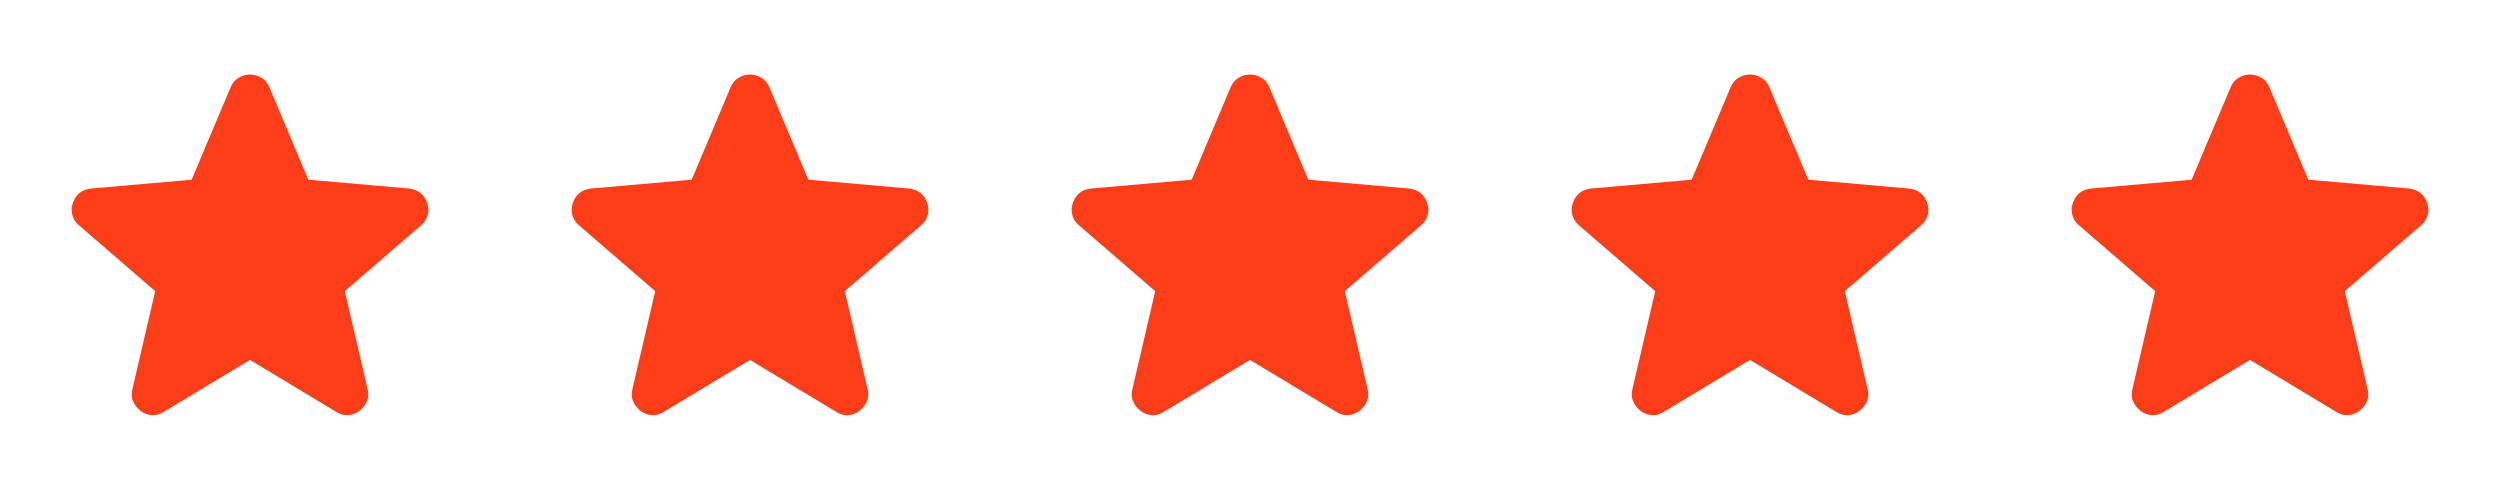
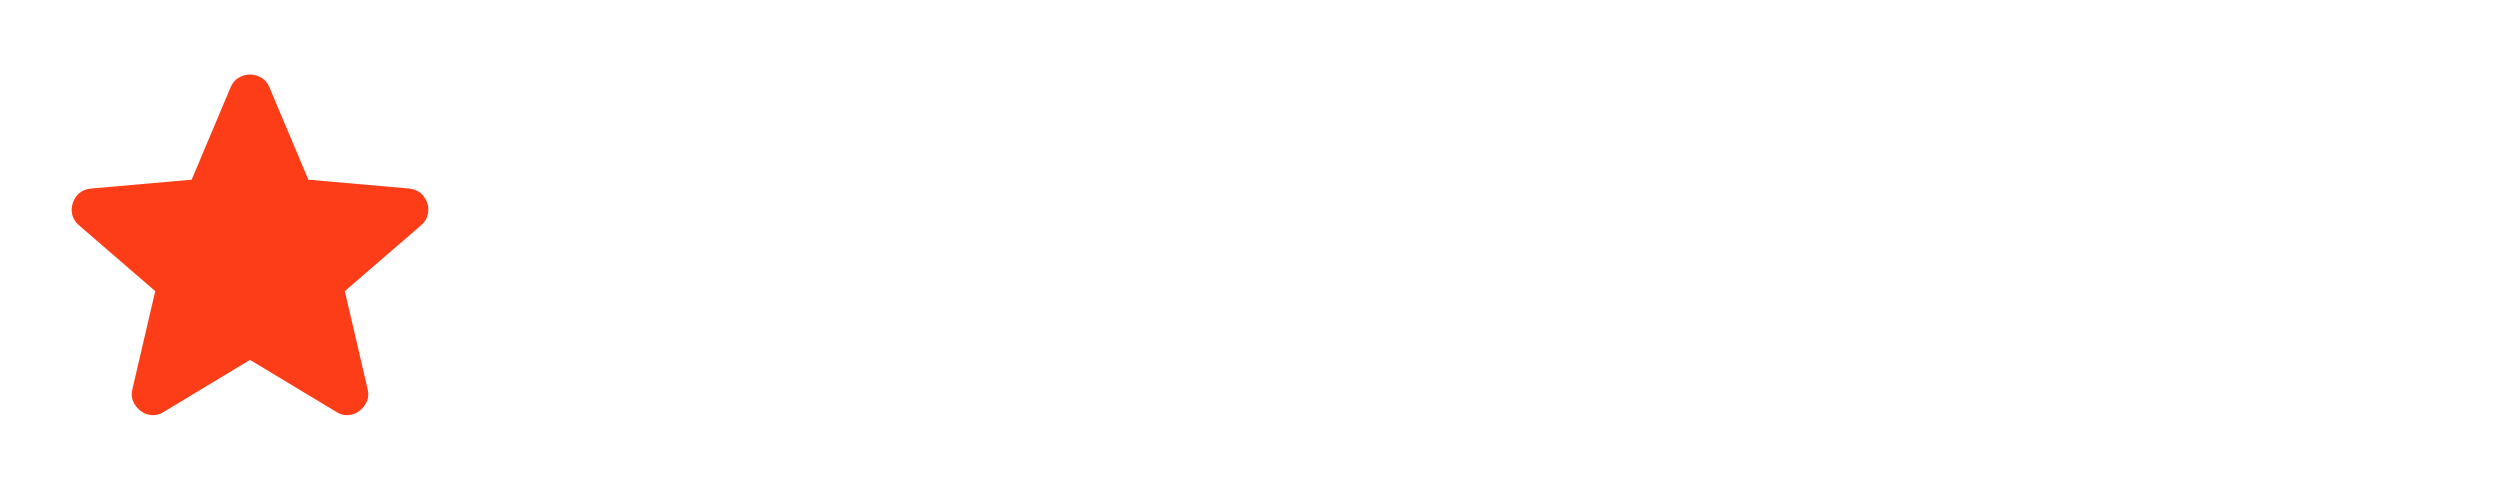
<svg xmlns="http://www.w3.org/2000/svg" width="100" height="20" viewBox="0 0 100 20" fill="none">
  <path d="M10 14.396L6.542 16.48C6.389 16.577 6.229 16.619 6.063 16.605C5.896 16.591 5.75 16.535 5.625 16.438C5.5 16.341 5.403 16.22 5.334 16.074C5.264 15.928 5.25 15.765 5.292 15.584L6.209 11.646L3.146 9.001C3.007 8.876 2.921 8.733 2.886 8.573C2.852 8.413 2.862 8.257 2.917 8.105C2.972 7.953 3.055 7.828 3.167 7.73C3.279 7.632 3.431 7.569 3.625 7.542L7.667 7.188L9.229 3.48C9.299 3.313 9.407 3.188 9.553 3.105C9.699 3.021 9.848 2.98 10 2.98C10.152 2.98 10.302 3.021 10.448 3.105C10.594 3.188 10.702 3.313 10.771 3.48L12.334 7.188L16.375 7.542C16.57 7.57 16.723 7.633 16.834 7.73C16.945 7.827 17.028 7.952 17.084 8.105C17.139 8.258 17.15 8.414 17.115 8.574C17.081 8.734 16.994 8.876 16.854 9.001L13.792 11.646L14.709 15.584C14.75 15.764 14.736 15.928 14.667 16.074C14.598 16.22 14.5 16.341 14.375 16.438C14.25 16.535 14.104 16.59 13.938 16.605C13.771 16.619 13.611 16.578 13.459 16.48L10 14.396Z" fill="#FC3D17" />
-   <path d="M30 14.396L26.542 16.48C26.389 16.577 26.229 16.619 26.063 16.605C25.896 16.591 25.75 16.535 25.625 16.438C25.5 16.341 25.403 16.22 25.334 16.074C25.264 15.928 25.25 15.765 25.292 15.584L26.209 11.646L23.146 9.001C23.007 8.876 22.921 8.733 22.886 8.573C22.852 8.413 22.862 8.257 22.917 8.105C22.972 7.953 23.055 7.828 23.167 7.73C23.279 7.632 23.431 7.569 23.625 7.542L27.667 7.188L29.229 3.48C29.299 3.313 29.407 3.188 29.553 3.105C29.699 3.021 29.848 2.98 30 2.98C30.152 2.98 30.302 3.021 30.448 3.105C30.594 3.188 30.702 3.313 30.771 3.48L32.334 7.188L36.375 7.542C36.57 7.57 36.722 7.633 36.834 7.73C36.945 7.827 37.028 7.952 37.084 8.105C37.139 8.258 37.15 8.414 37.115 8.574C37.081 8.734 36.994 8.876 36.854 9.001L33.792 11.646L34.709 15.584C34.75 15.764 34.736 15.928 34.667 16.074C34.597 16.22 34.5 16.341 34.375 16.438C34.25 16.535 34.104 16.59 33.938 16.605C33.771 16.619 33.611 16.578 33.459 16.48L30 14.396Z" fill="#FC3D17" />
-   <path d="M50 14.396L46.542 16.48C46.389 16.577 46.229 16.619 46.063 16.605C45.896 16.591 45.75 16.535 45.625 16.438C45.5 16.341 45.403 16.22 45.334 16.074C45.264 15.928 45.25 15.765 45.292 15.584L46.209 11.646L43.146 9.001C43.007 8.876 42.921 8.733 42.886 8.573C42.852 8.413 42.862 8.257 42.917 8.105C42.972 7.953 43.055 7.828 43.167 7.73C43.279 7.632 43.431 7.569 43.625 7.542L47.667 7.188L49.229 3.48C49.299 3.313 49.407 3.188 49.553 3.105C49.699 3.021 49.848 2.98 50 2.98C50.153 2.98 50.302 3.021 50.448 3.105C50.594 3.188 50.702 3.313 50.771 3.48L52.334 7.188L56.375 7.542C56.57 7.57 56.722 7.633 56.834 7.73C56.945 7.827 57.028 7.952 57.084 8.105C57.139 8.258 57.15 8.414 57.115 8.574C57.081 8.734 56.994 8.876 56.854 9.001L53.792 11.646L54.709 15.584C54.75 15.764 54.736 15.928 54.667 16.074C54.597 16.22 54.5 16.341 54.375 16.438C54.25 16.535 54.104 16.59 53.938 16.605C53.771 16.619 53.611 16.578 53.459 16.48L50 14.396Z" fill="#FC3D17" />
-   <path d="M70 14.396L66.542 16.48C66.389 16.577 66.229 16.619 66.063 16.605C65.896 16.591 65.75 16.535 65.625 16.438C65.5 16.341 65.403 16.22 65.334 16.074C65.264 15.928 65.25 15.765 65.292 15.584L66.209 11.646L63.146 9.001C63.007 8.876 62.921 8.733 62.886 8.573C62.852 8.413 62.862 8.257 62.917 8.105C62.972 7.953 63.055 7.828 63.167 7.73C63.279 7.632 63.431 7.569 63.625 7.542L67.667 7.188L69.229 3.48C69.299 3.313 69.407 3.188 69.553 3.105C69.699 3.021 69.848 2.98 70 2.98C70.153 2.98 70.302 3.021 70.448 3.105C70.594 3.188 70.702 3.313 70.771 3.48L72.334 7.188L76.375 7.542C76.57 7.57 76.722 7.633 76.834 7.73C76.945 7.827 77.028 7.952 77.084 8.105C77.139 8.258 77.15 8.414 77.115 8.574C77.081 8.734 76.994 8.876 76.854 9.001L73.792 11.646L74.709 15.584C74.75 15.764 74.736 15.928 74.667 16.074C74.597 16.22 74.5 16.341 74.375 16.438C74.25 16.535 74.104 16.59 73.938 16.605C73.771 16.619 73.611 16.578 73.459 16.48L70 14.396Z" fill="#FC3D17" />
-   <path d="M90 14.396L86.542 16.48C86.389 16.577 86.229 16.619 86.063 16.605C85.896 16.591 85.75 16.535 85.625 16.438C85.5 16.341 85.403 16.22 85.334 16.074C85.264 15.928 85.25 15.765 85.292 15.584L86.209 11.646L83.146 9.001C83.007 8.876 82.921 8.733 82.886 8.573C82.852 8.413 82.862 8.257 82.917 8.105C82.972 7.953 83.055 7.828 83.167 7.73C83.279 7.632 83.431 7.569 83.625 7.542L87.667 7.188L89.229 3.48C89.299 3.313 89.407 3.188 89.553 3.105C89.699 3.021 89.848 2.98 90 2.98C90.153 2.98 90.302 3.021 90.448 3.105C90.594 3.188 90.702 3.313 90.771 3.48L92.334 7.188L96.375 7.542C96.57 7.57 96.722 7.633 96.834 7.73C96.945 7.827 97.028 7.952 97.084 8.105C97.139 8.258 97.15 8.414 97.115 8.574C97.081 8.734 96.994 8.876 96.854 9.001L93.792 11.646L94.709 15.584C94.75 15.764 94.736 15.928 94.667 16.074C94.597 16.22 94.5 16.341 94.375 16.438C94.25 16.535 94.104 16.59 93.938 16.605C93.771 16.619 93.611 16.578 93.459 16.48L90 14.396Z" fill="#FC3D17" />
</svg>